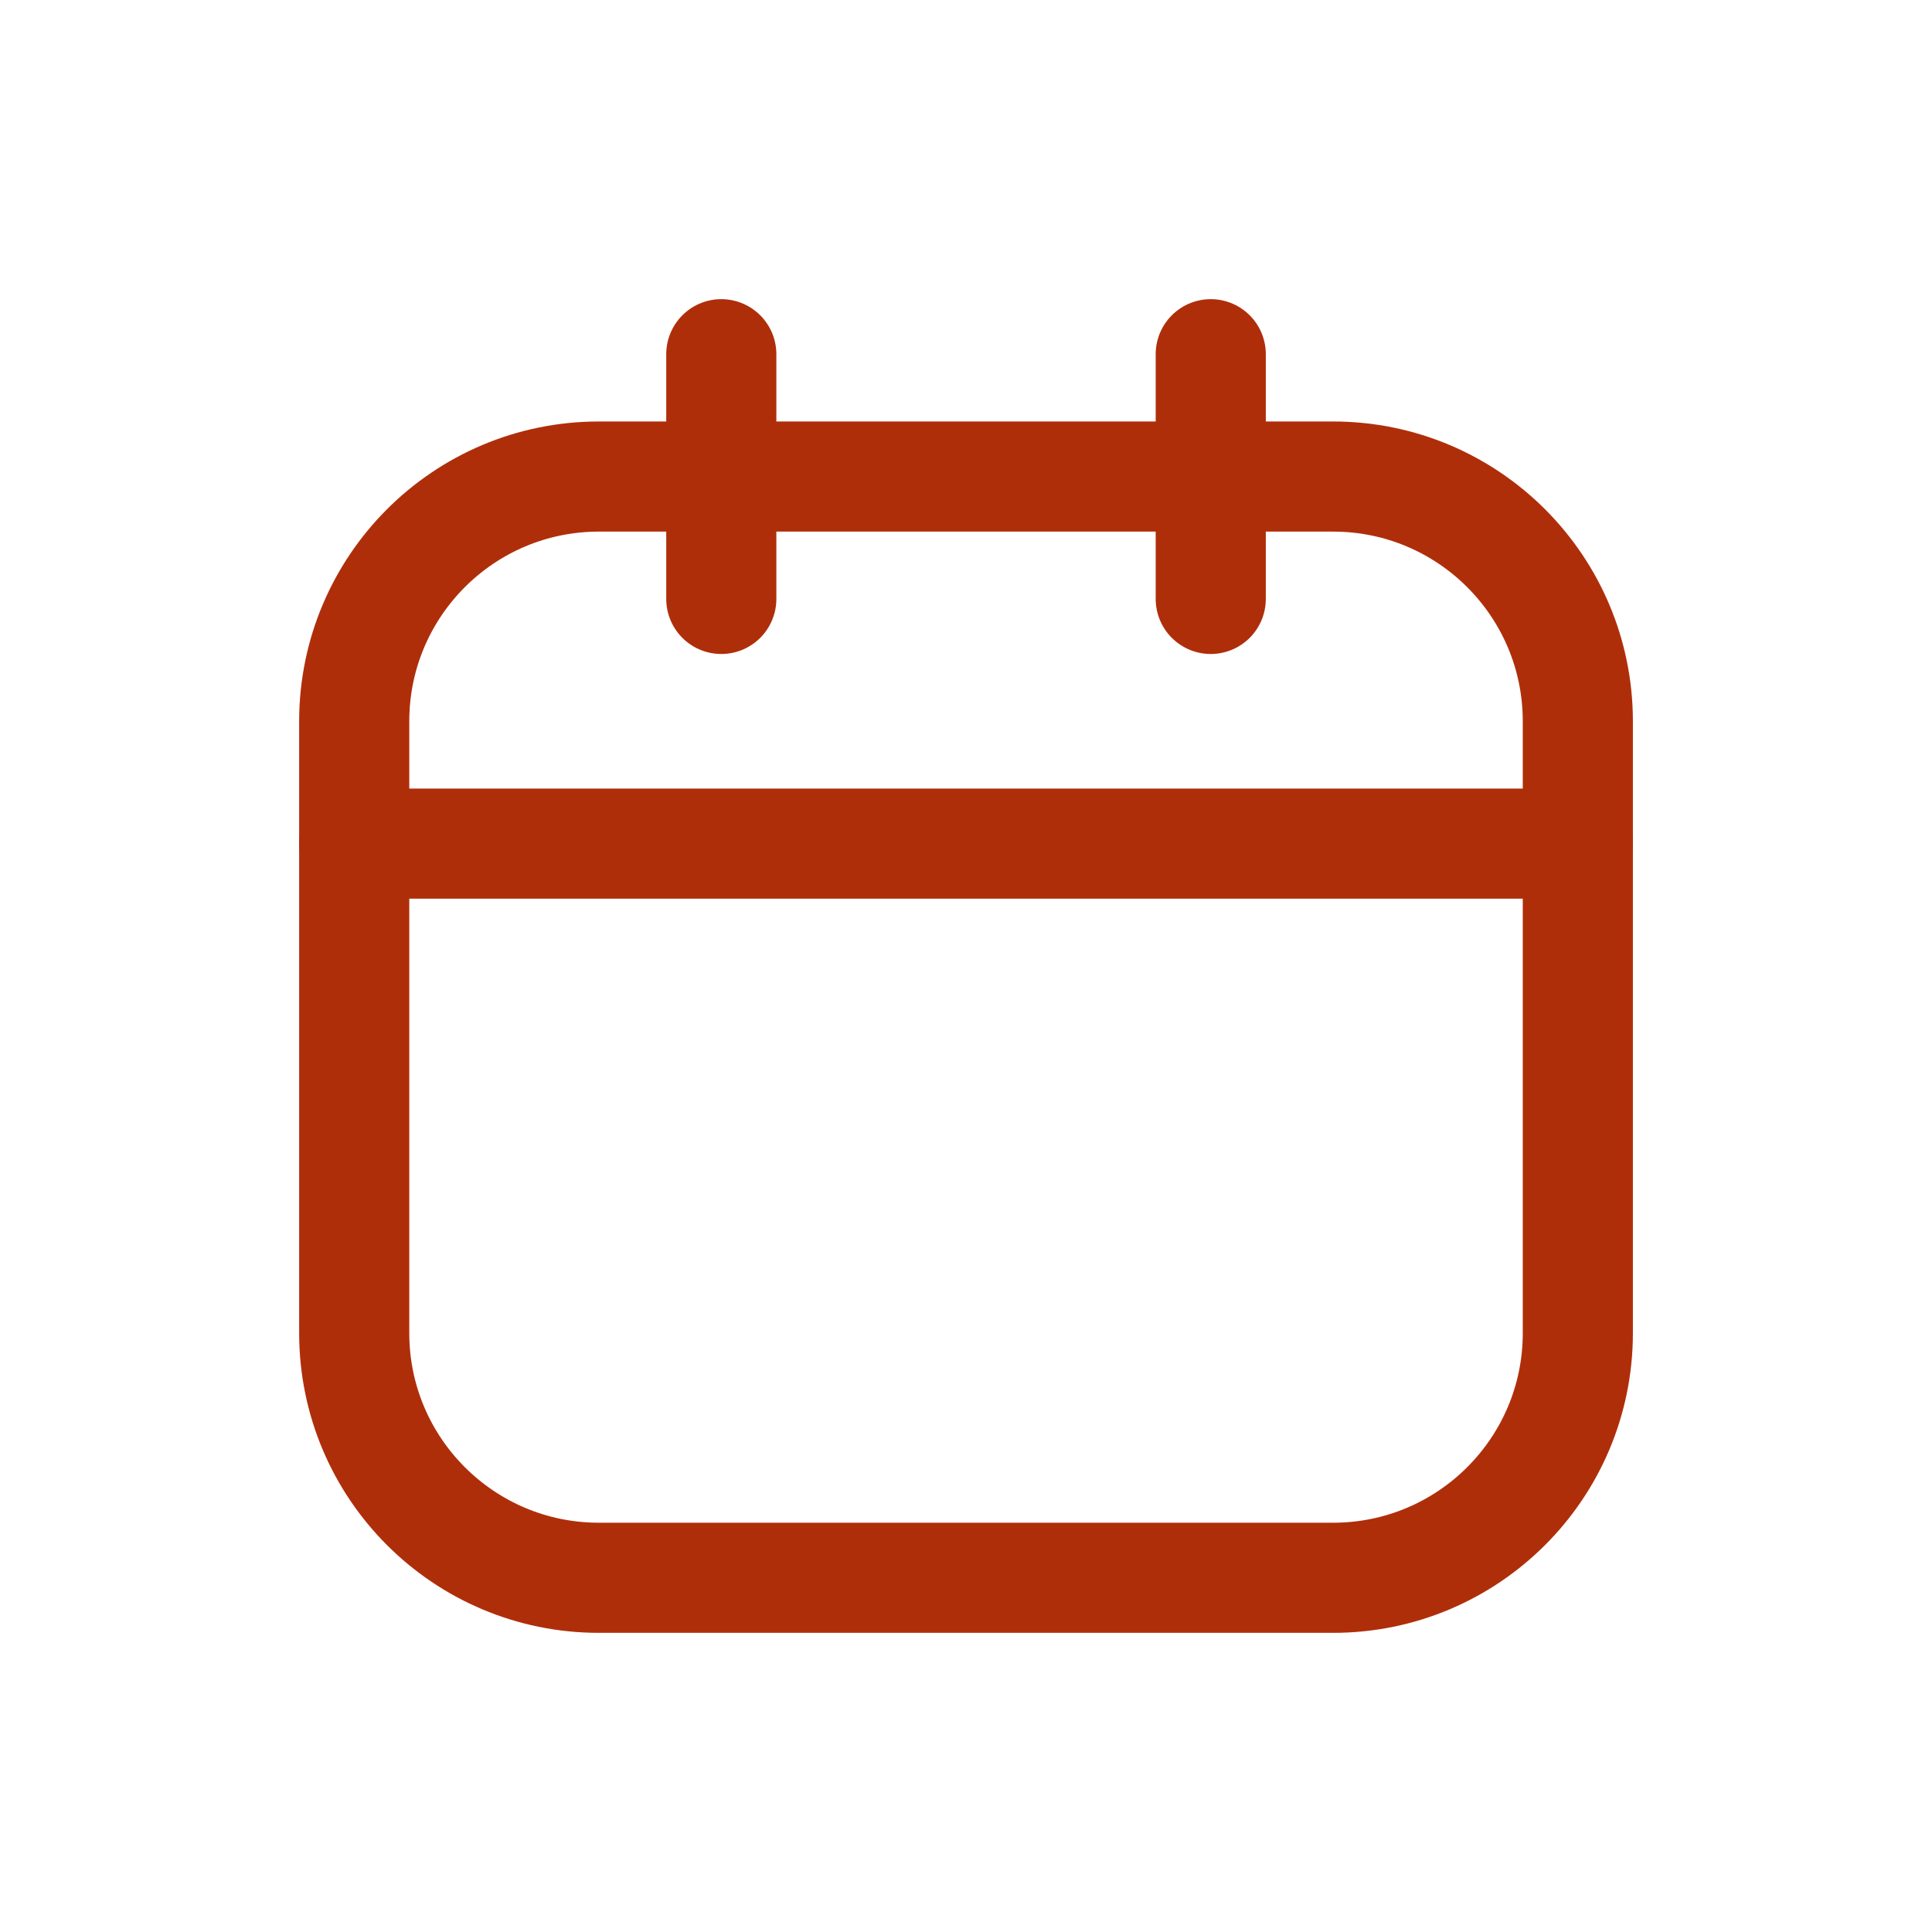
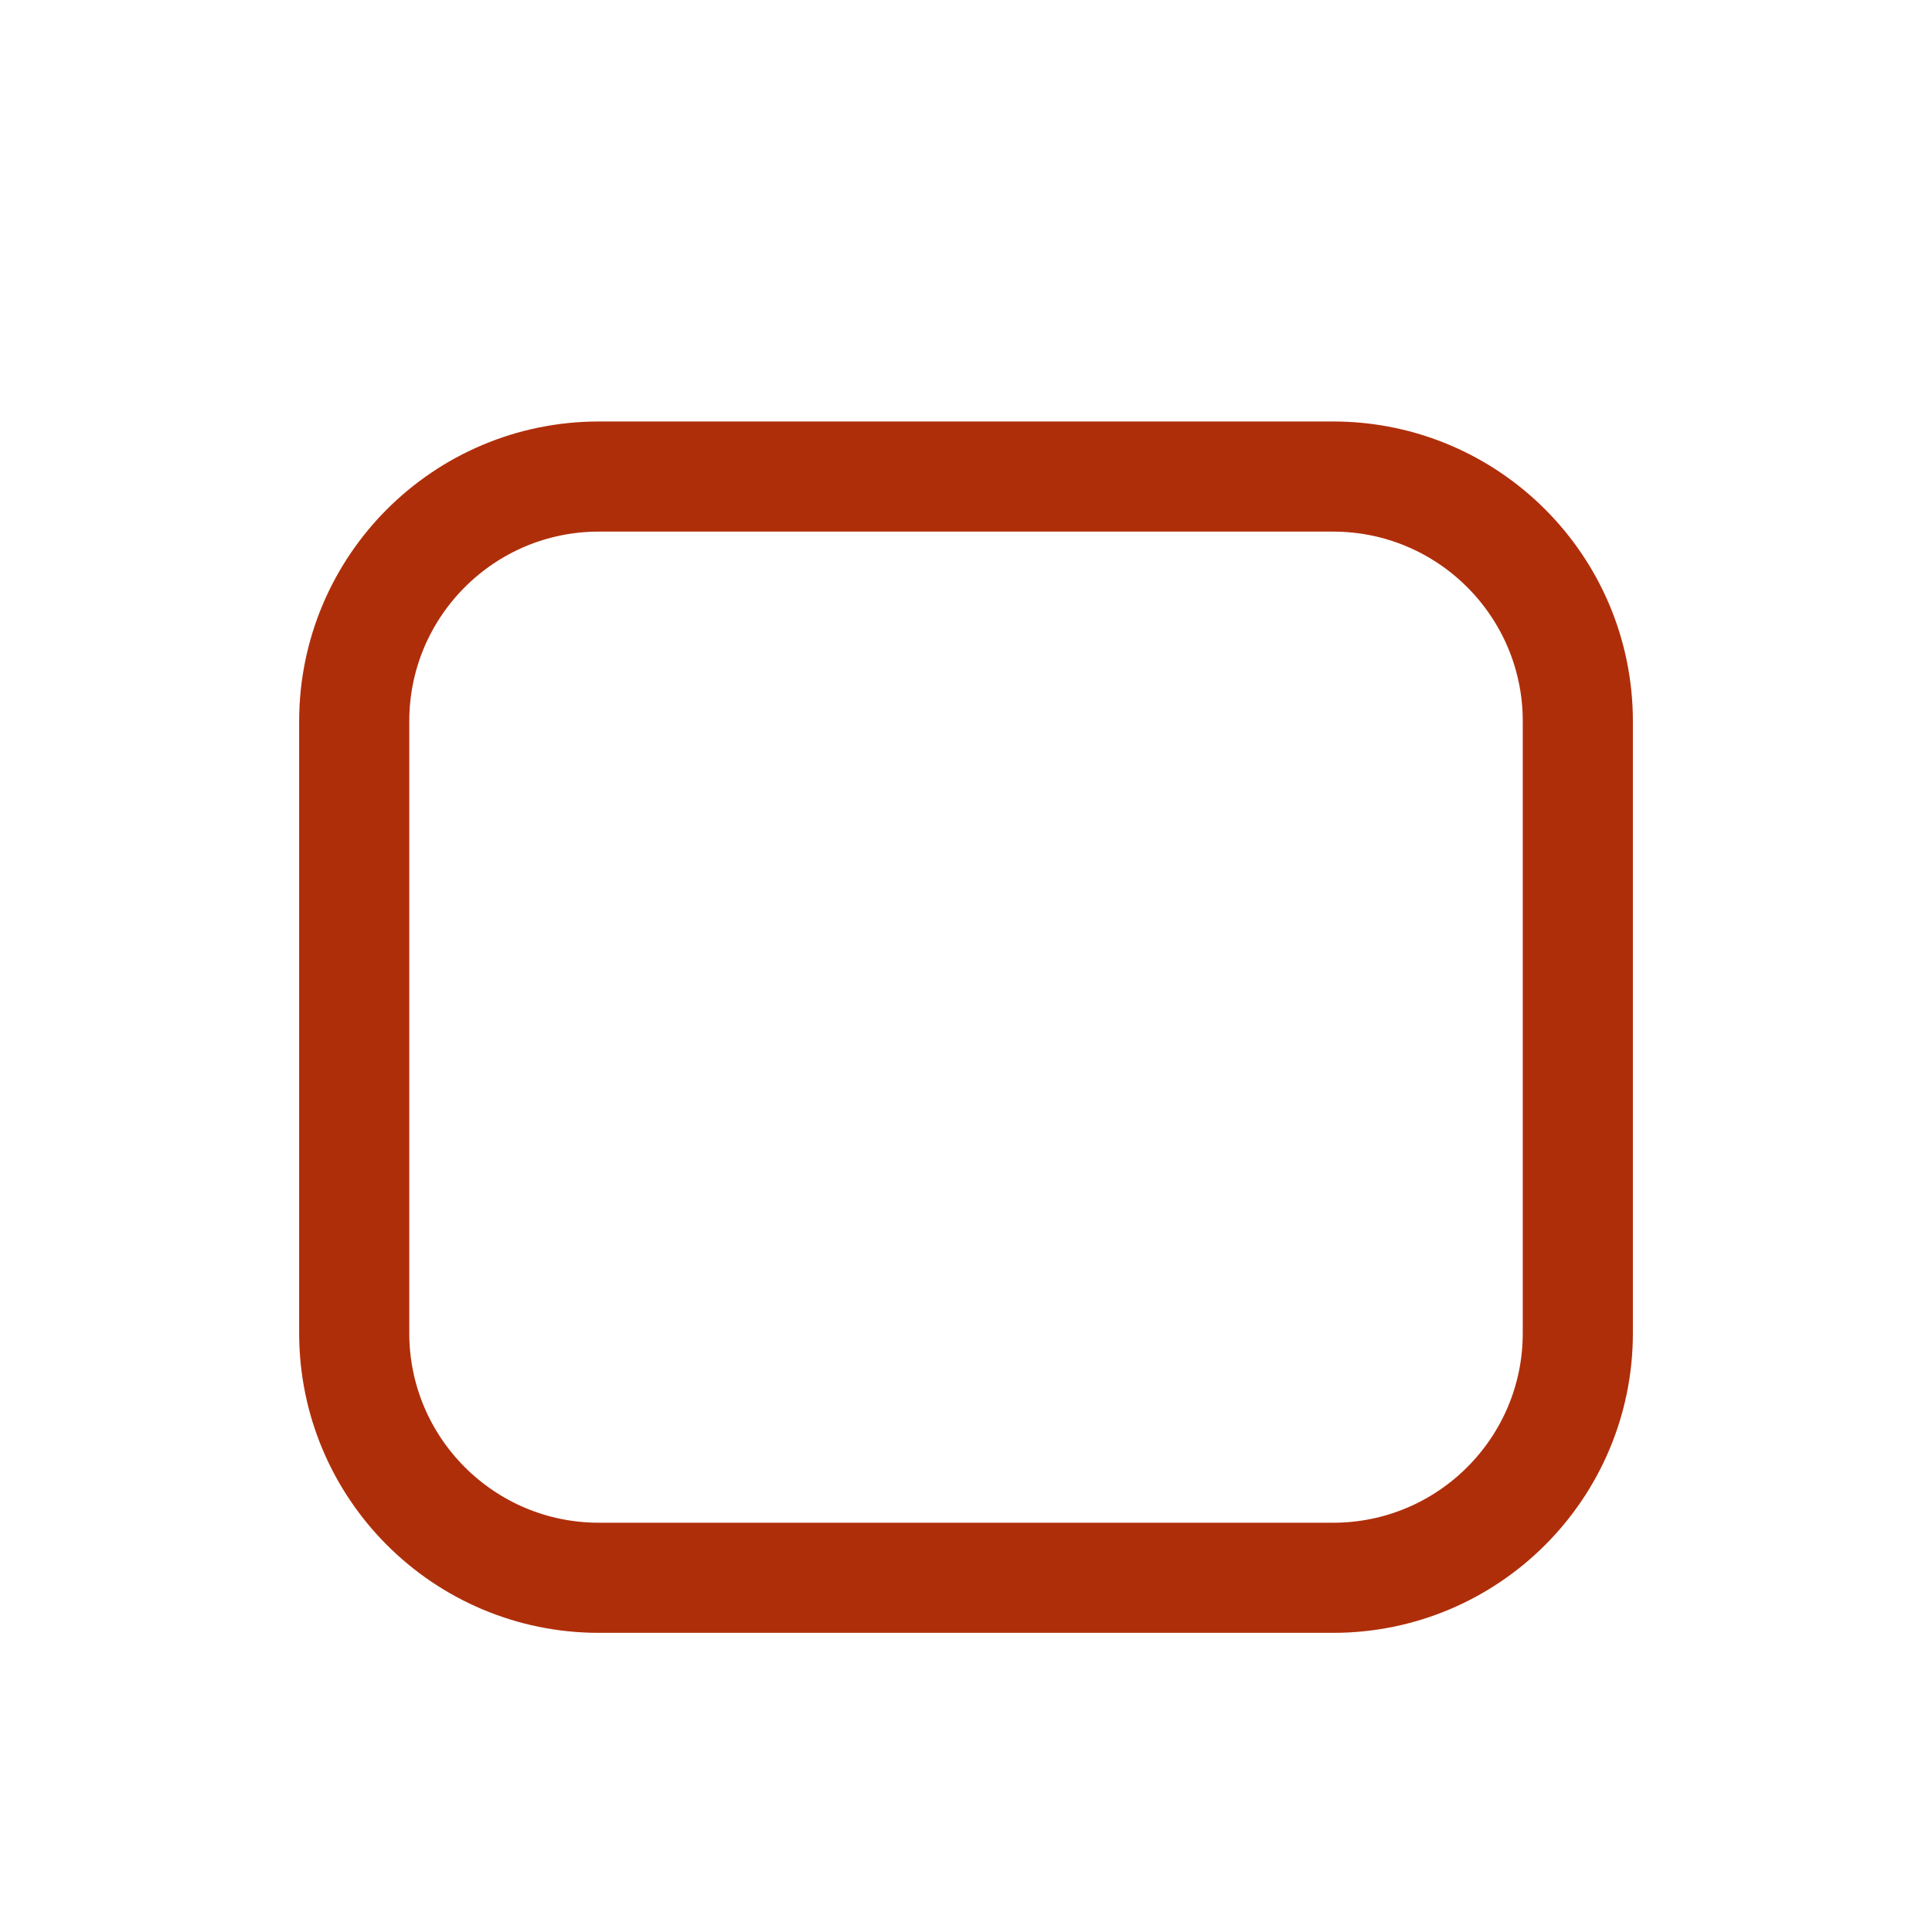
<svg xmlns="http://www.w3.org/2000/svg" width="50" height="50" viewBox="0 0 50 50" fill="none">
  <path d="M34.5 12.333H15.5C12.002 12.333 9.167 15.169 9.167 18.667V34.5C9.167 37.998 12.002 40.833 15.5 40.833H34.5C37.998 40.833 40.834 37.998 40.834 34.5V18.667C40.834 15.169 37.998 12.333 34.5 12.333Z" stroke="#AF2E0A" stroke-width="2.85" stroke-linecap="round" stroke-linejoin="round" />
-   <path d="M18.667 9.167V15.5M31.334 9.167V15.5M9.167 21.833H40.834" stroke="#AF2E0A" stroke-width="2.85" stroke-linecap="round" stroke-linejoin="round" />
</svg>